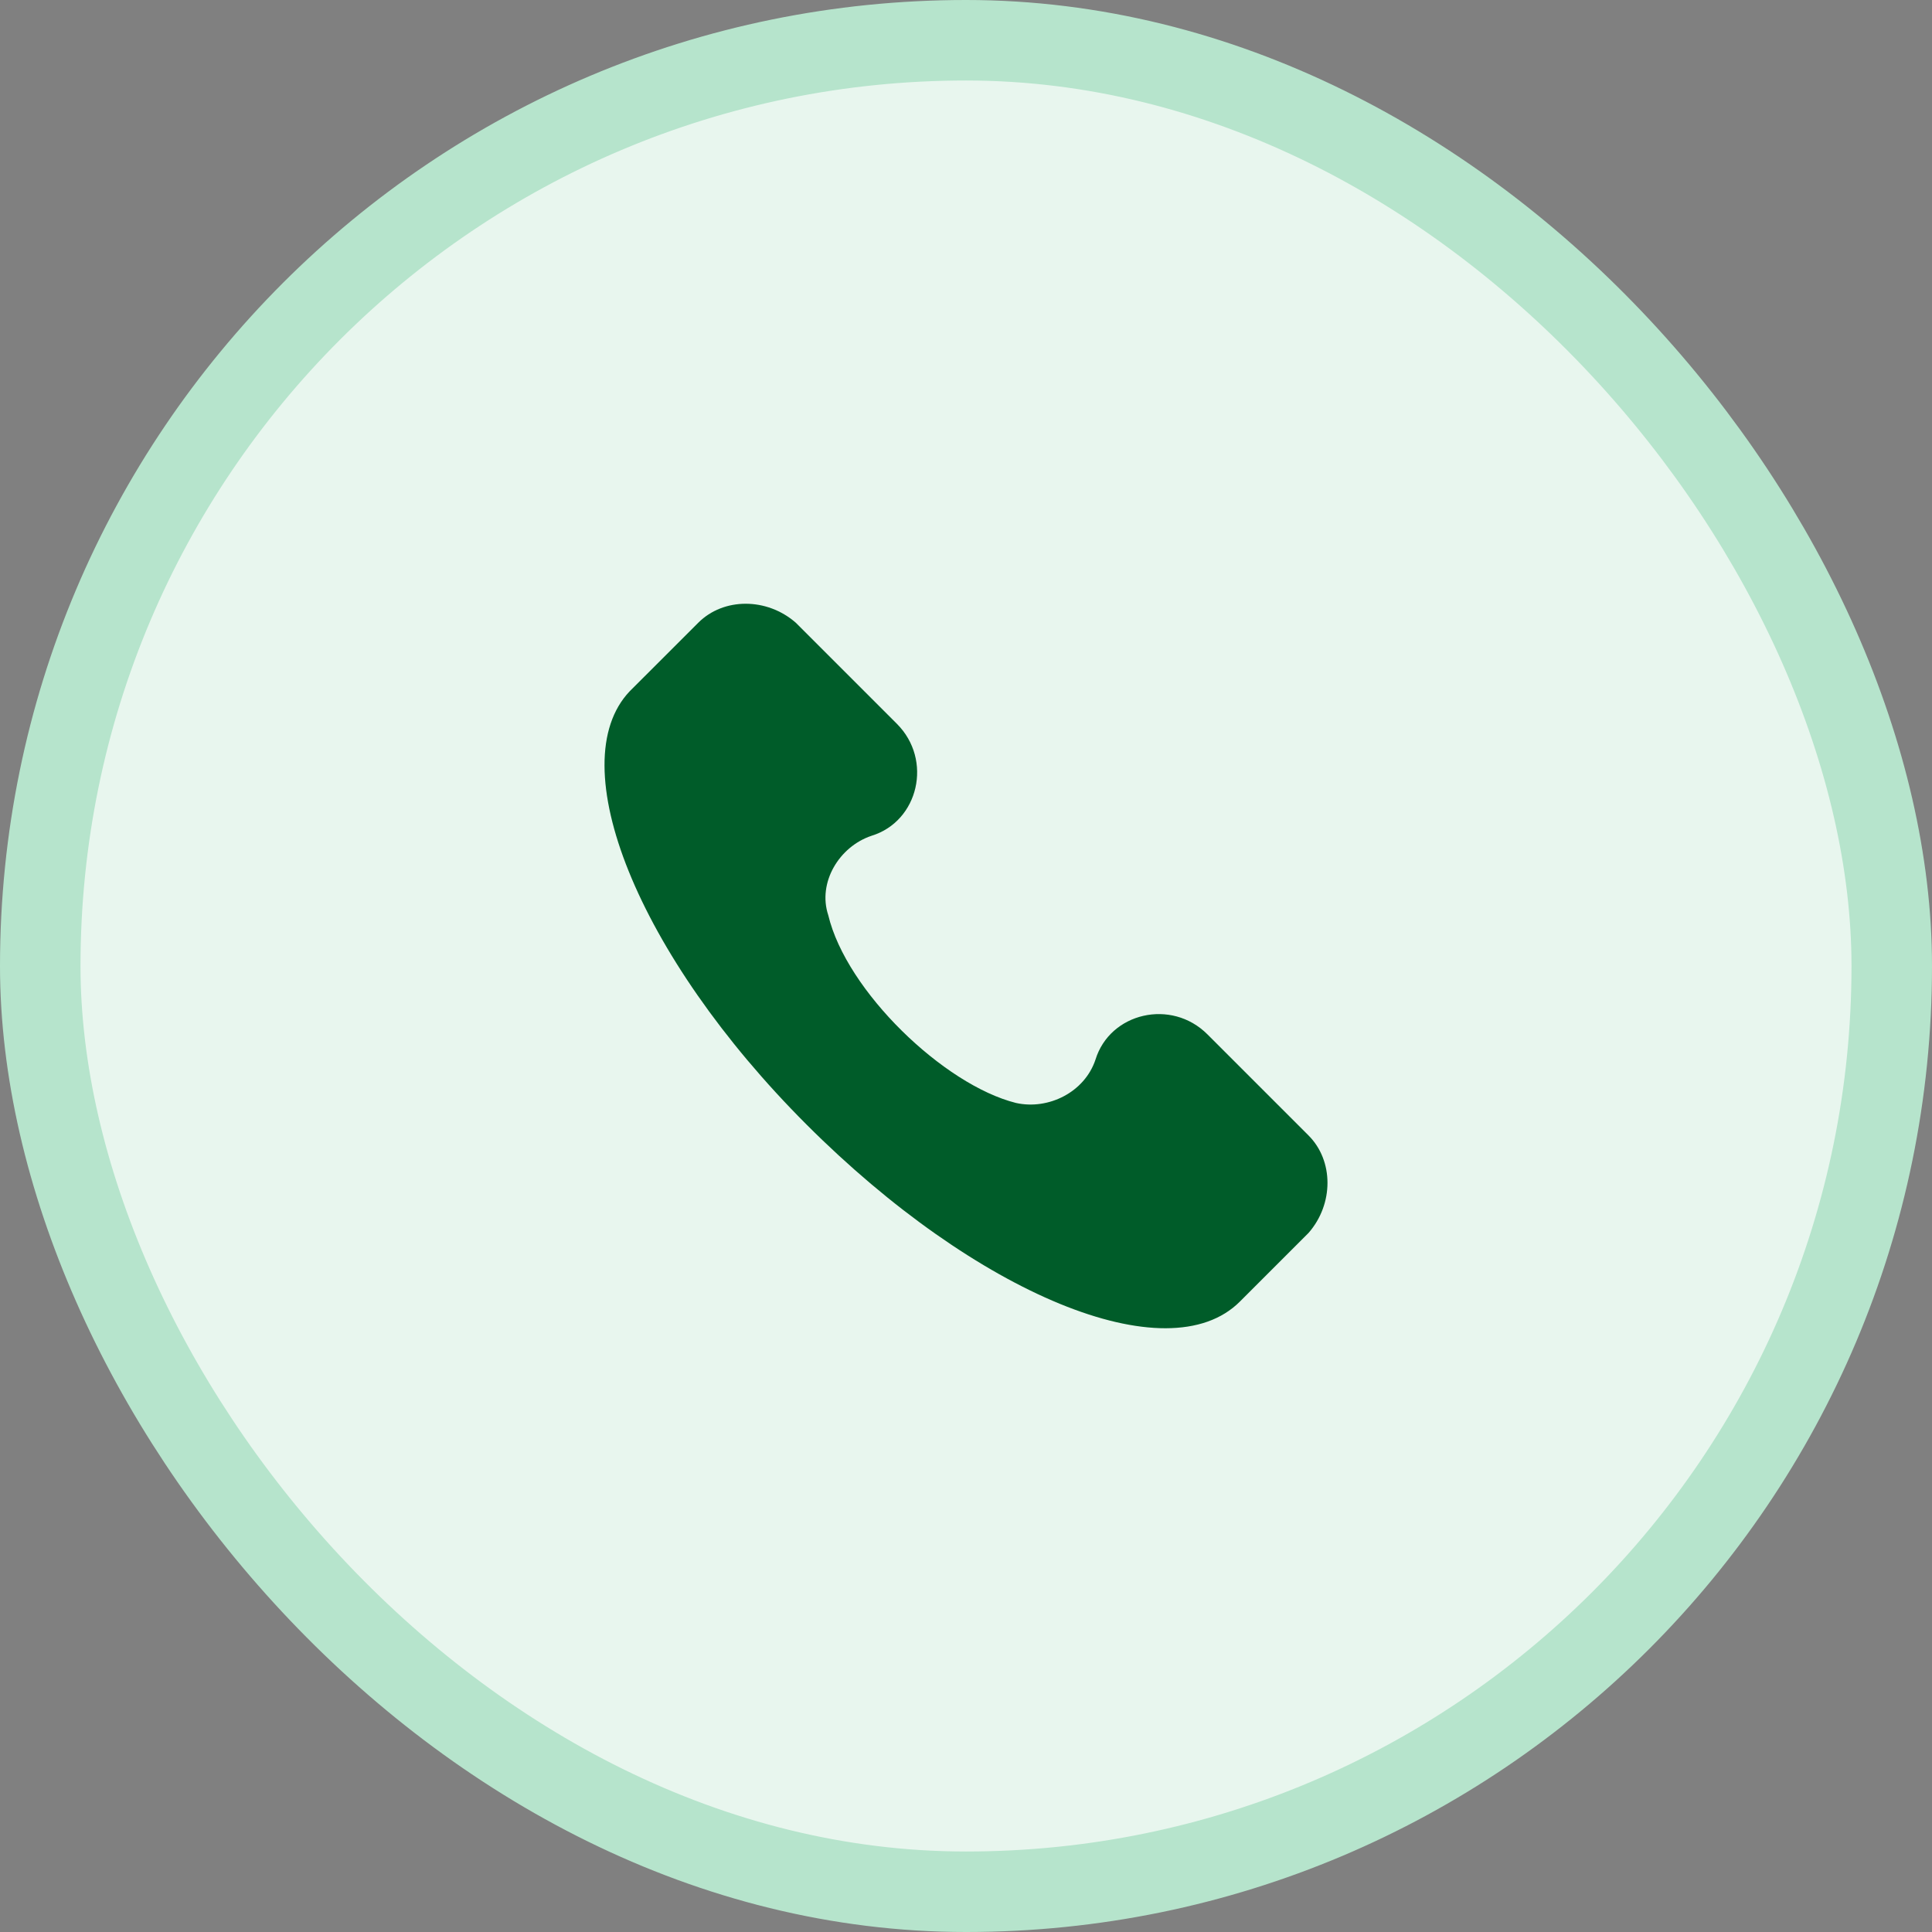
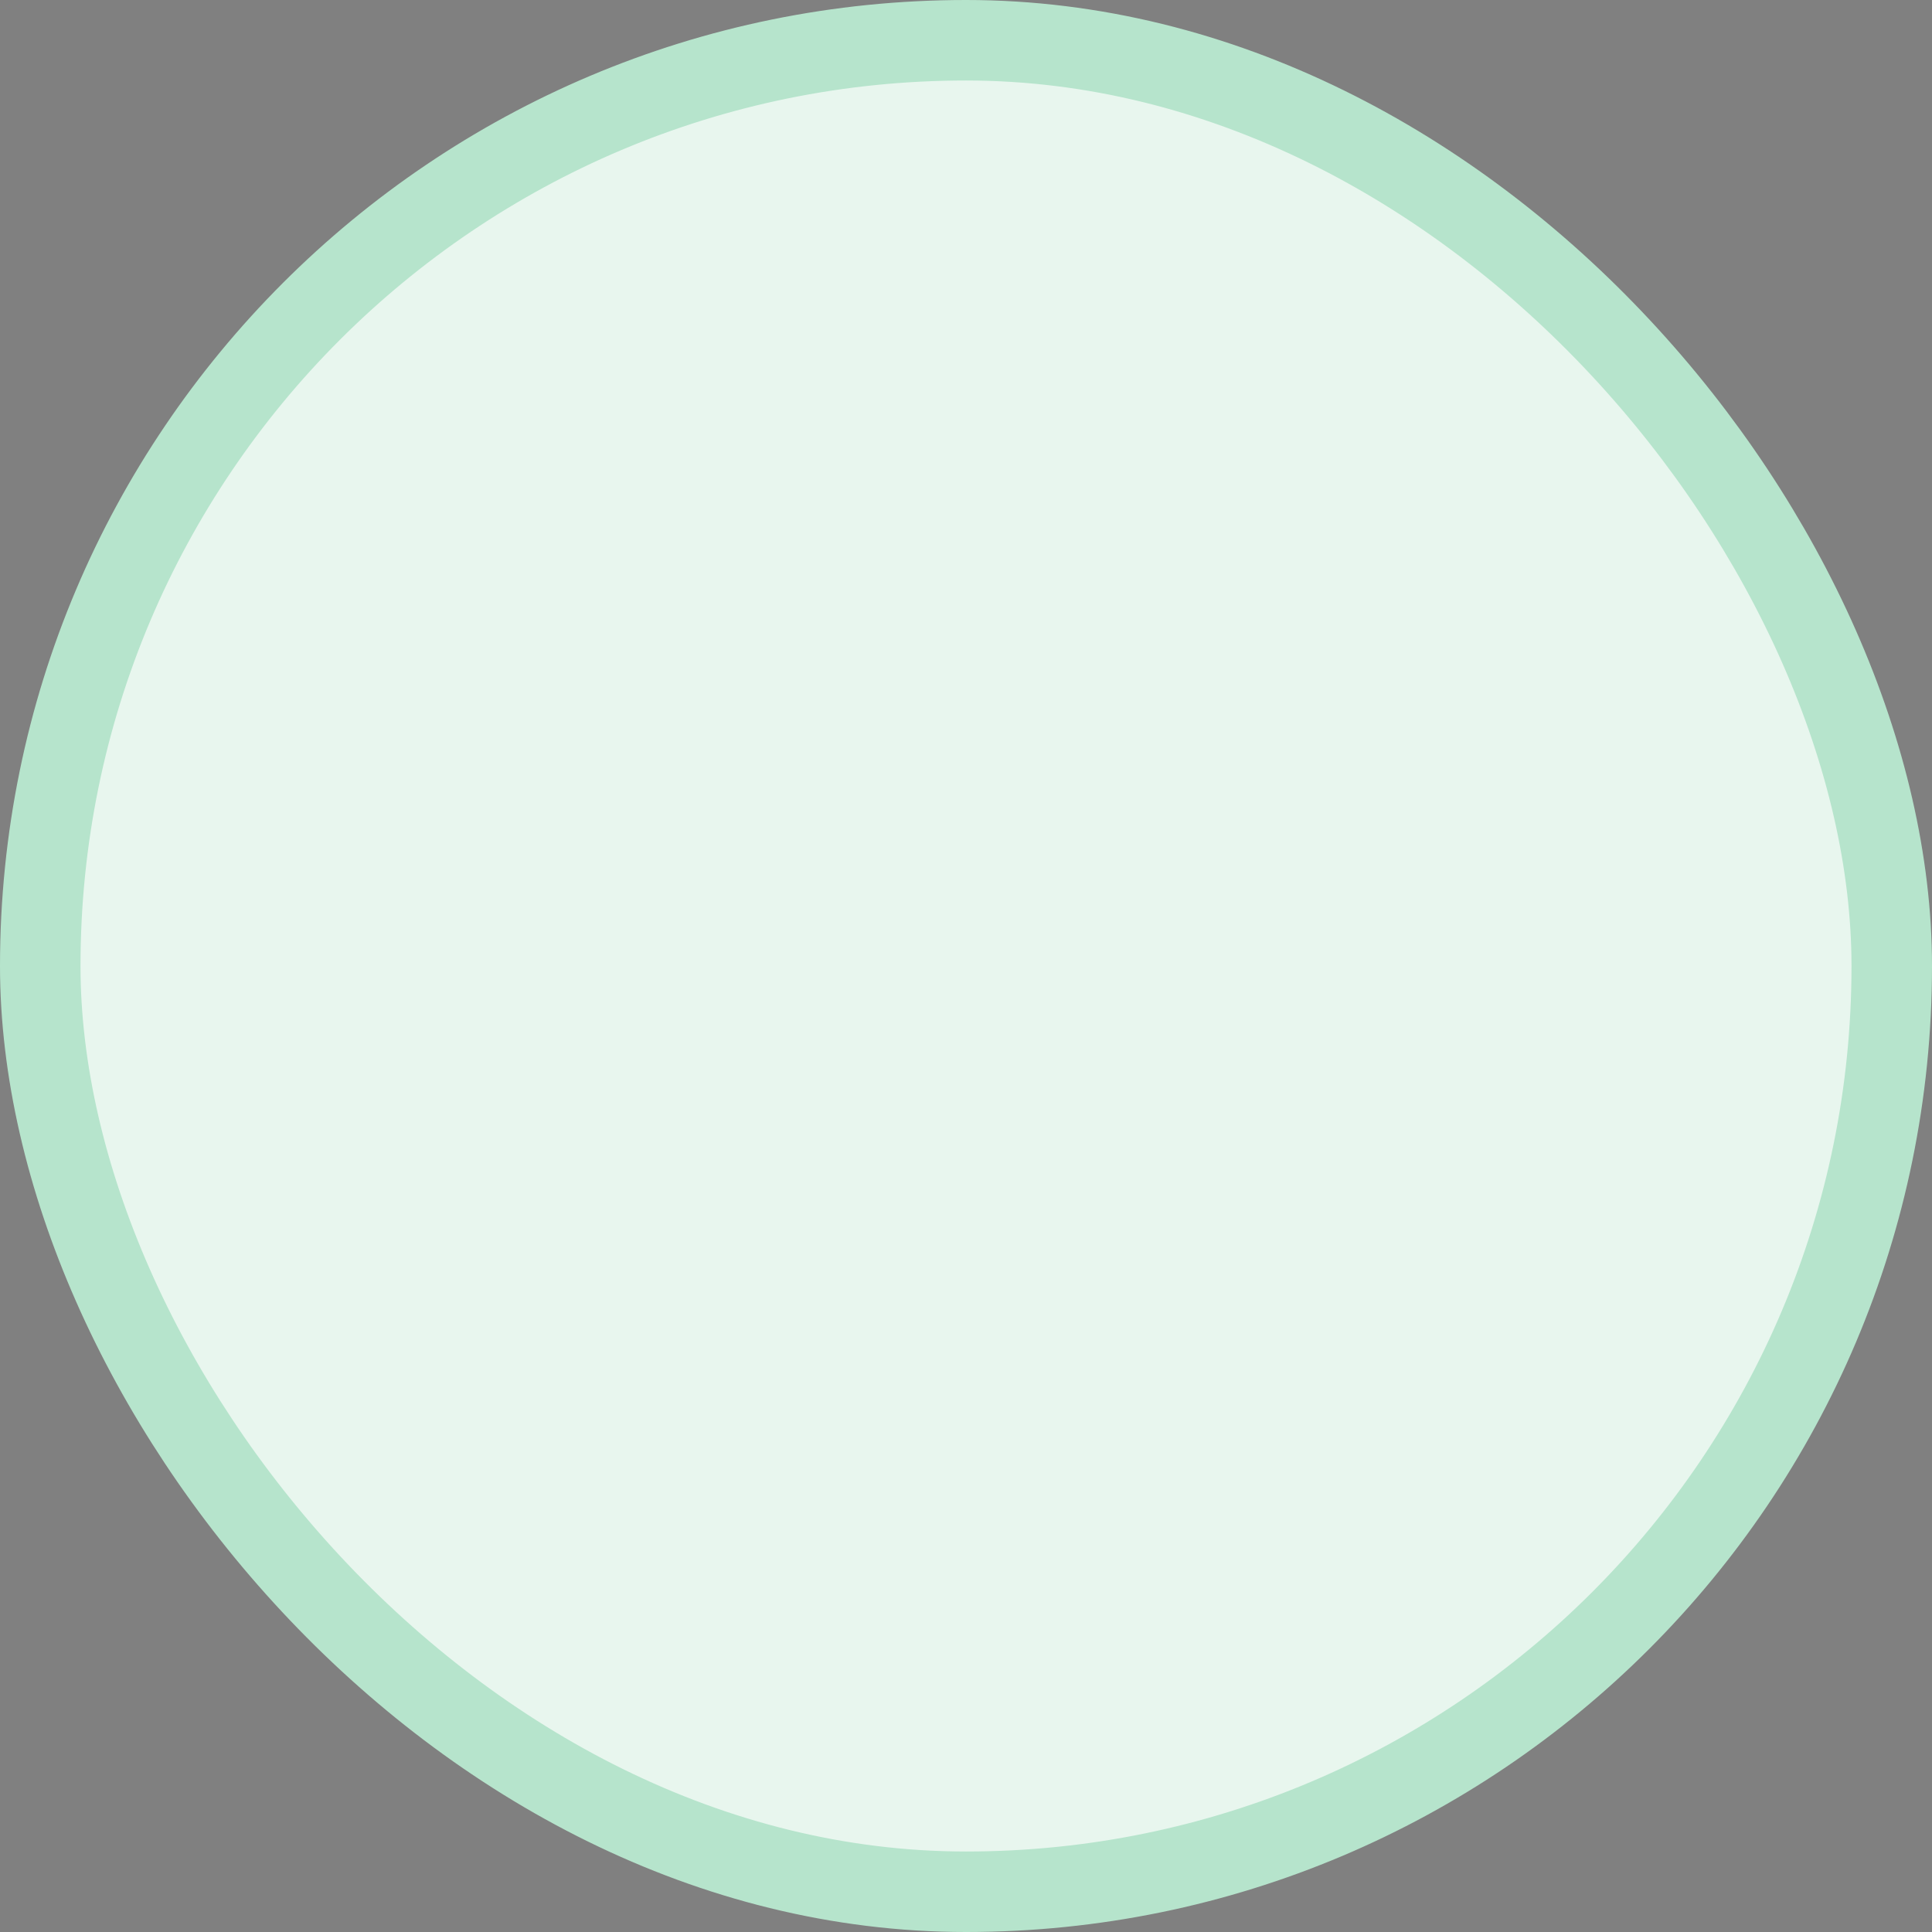
<svg xmlns="http://www.w3.org/2000/svg" width="48" height="48" viewBox="0 0 48 48" fill="none">
  <rect x="0" y="0" width="48" height="48" fill="#808080" stroke="none" />
  <rect x="1" y="1" width="46" height="46" rx="23" fill="#E8F6EE" />
  <rect x="1" y="1" width="46" height="46" rx="23" stroke="#B6E4CC" stroke-width="2" />
  <g clip-path="url(#clip0_29_12282)">
-     <path d="M32.51 28.21L29.998 25.698C29.101 24.801 27.576 25.16 27.217 26.326C26.948 27.134 26.051 27.582 25.243 27.403C23.449 26.954 21.027 24.622 20.578 22.738C20.309 21.93 20.847 21.033 21.655 20.764C22.821 20.405 23.18 18.88 22.283 17.983L19.771 15.471C19.053 14.843 17.977 14.843 17.349 15.471L15.644 17.175C13.94 18.97 15.823 23.725 20.04 27.941C24.256 32.157 29.011 34.131 30.805 32.337L32.51 30.632C33.138 29.915 33.138 28.838 32.51 28.21Z" fill="#005C29" />
-   </g>
+     </g>
  <defs>
    <clipPath id="clip0_29_12282">
      <rect width="18" height="18" fill="white" transform="translate(15 15)" />
    </clipPath>
  </defs>
</svg>